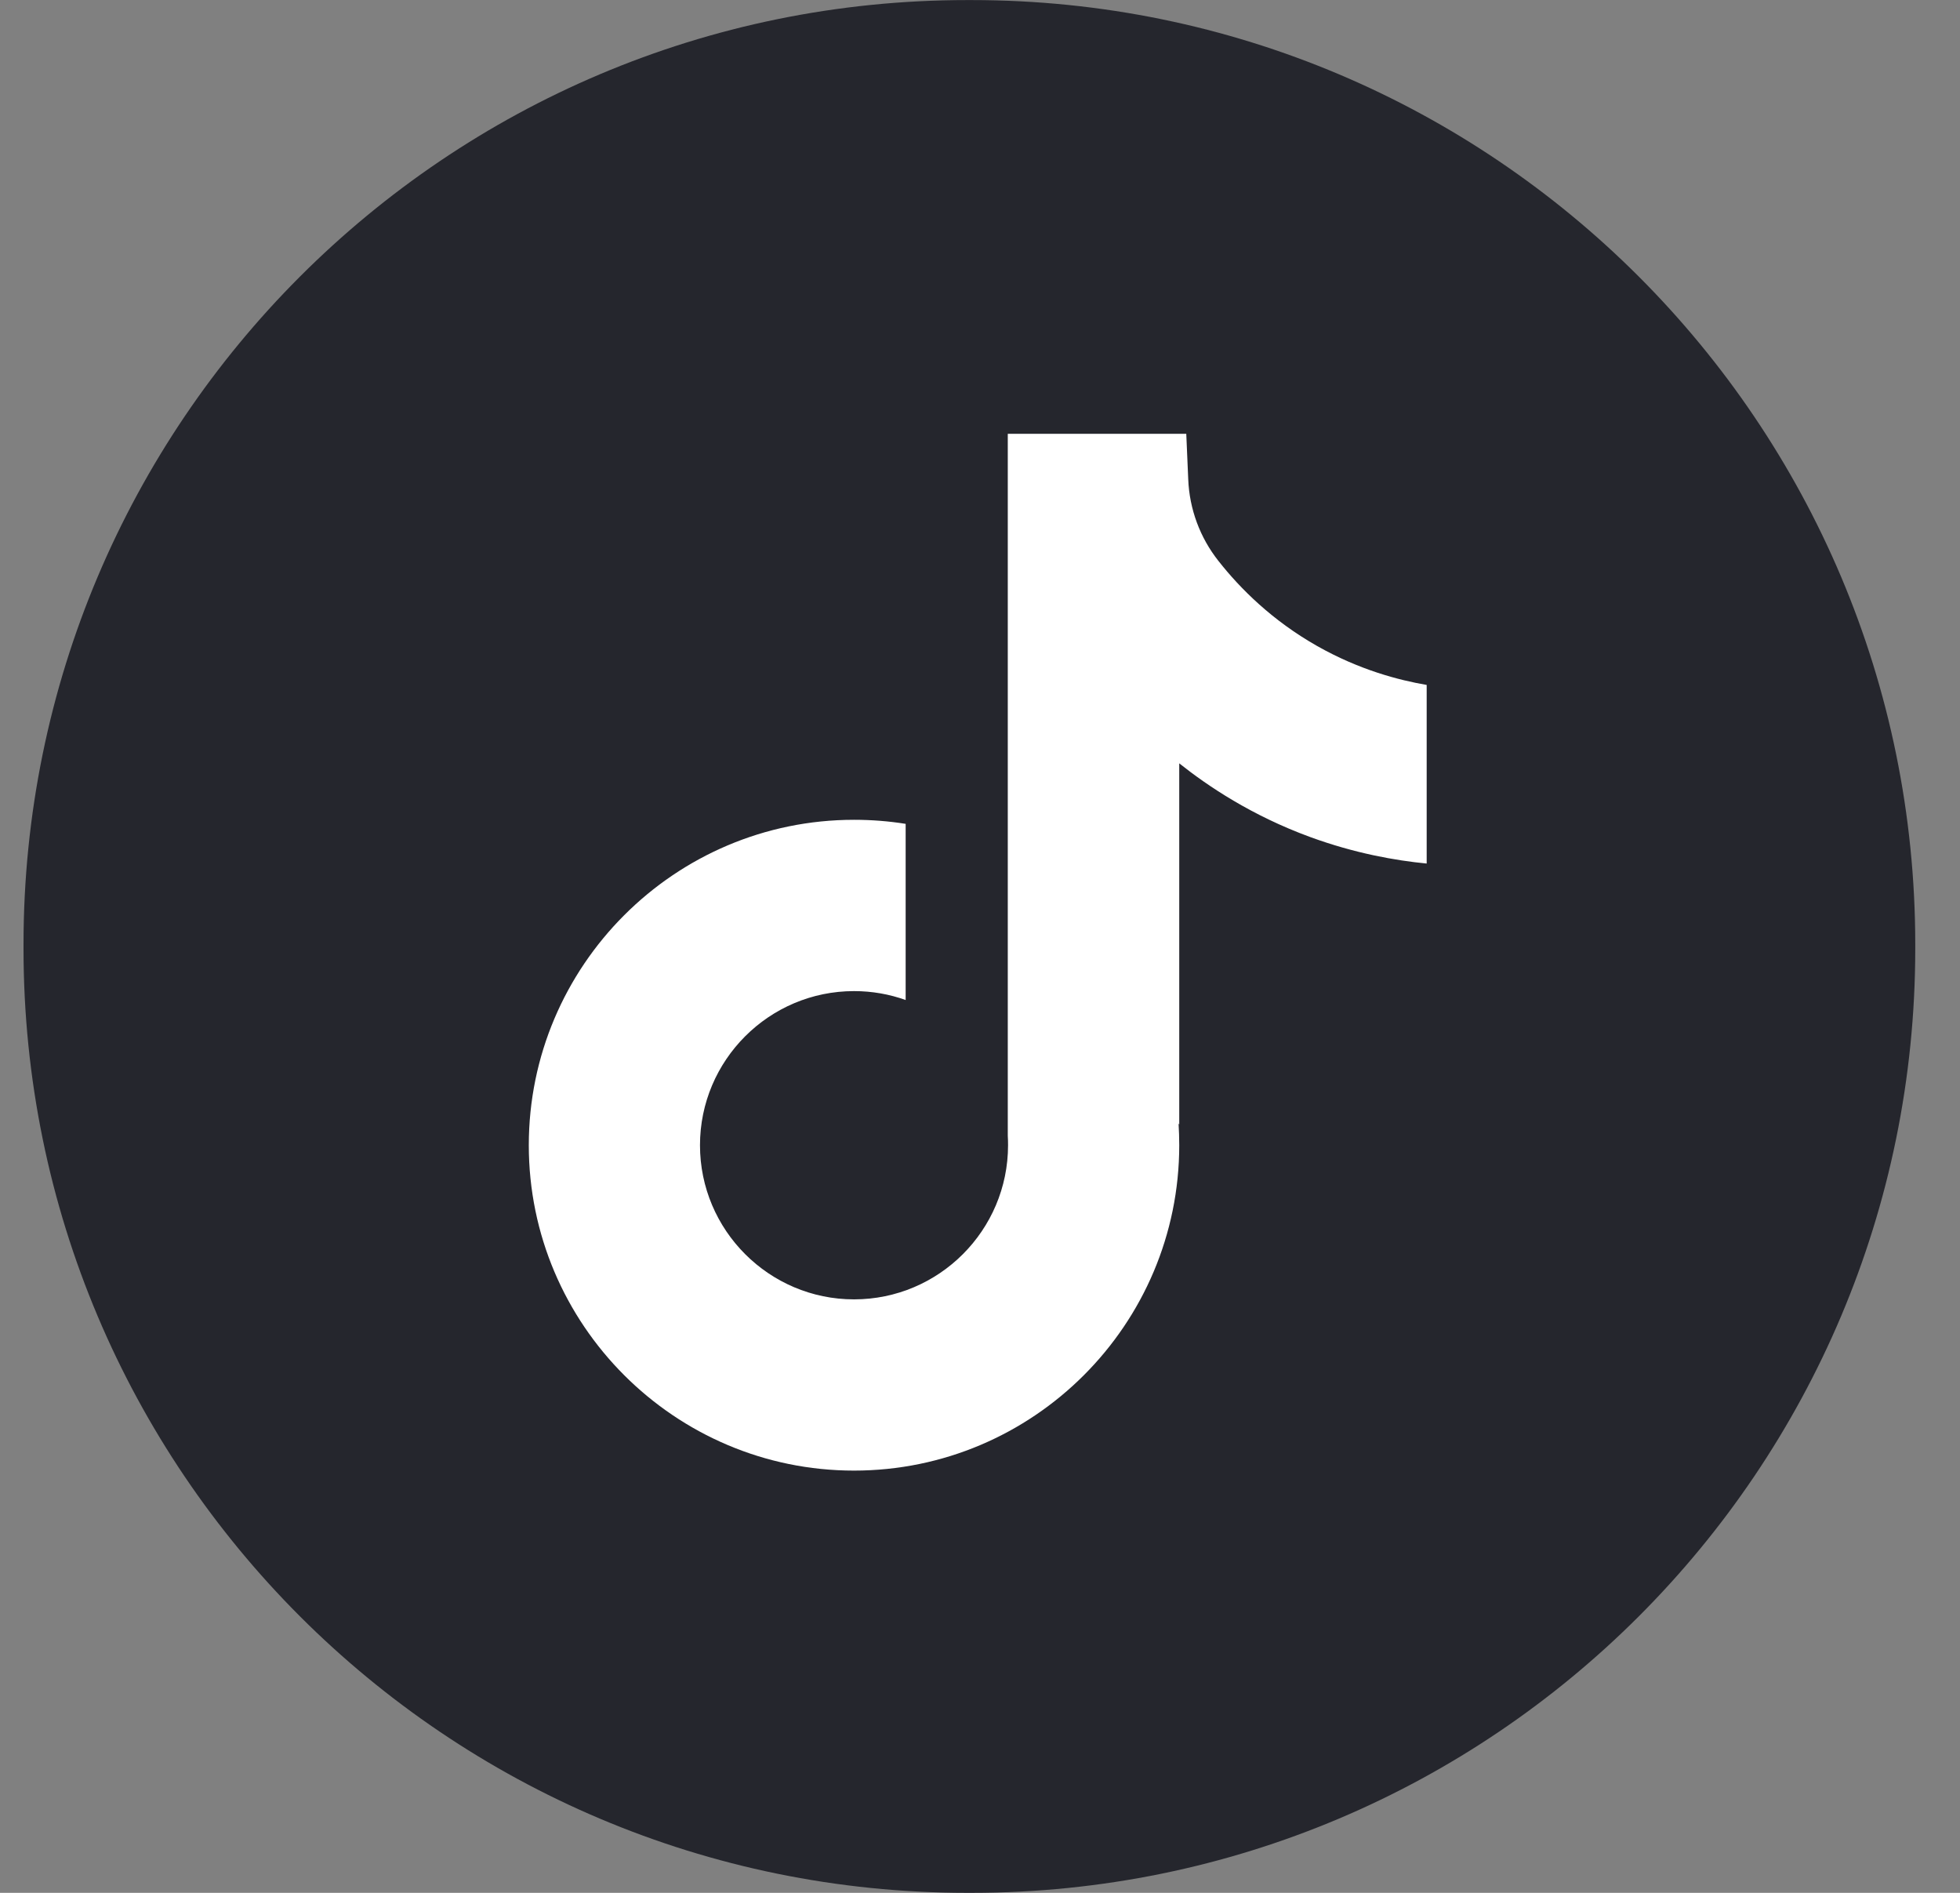
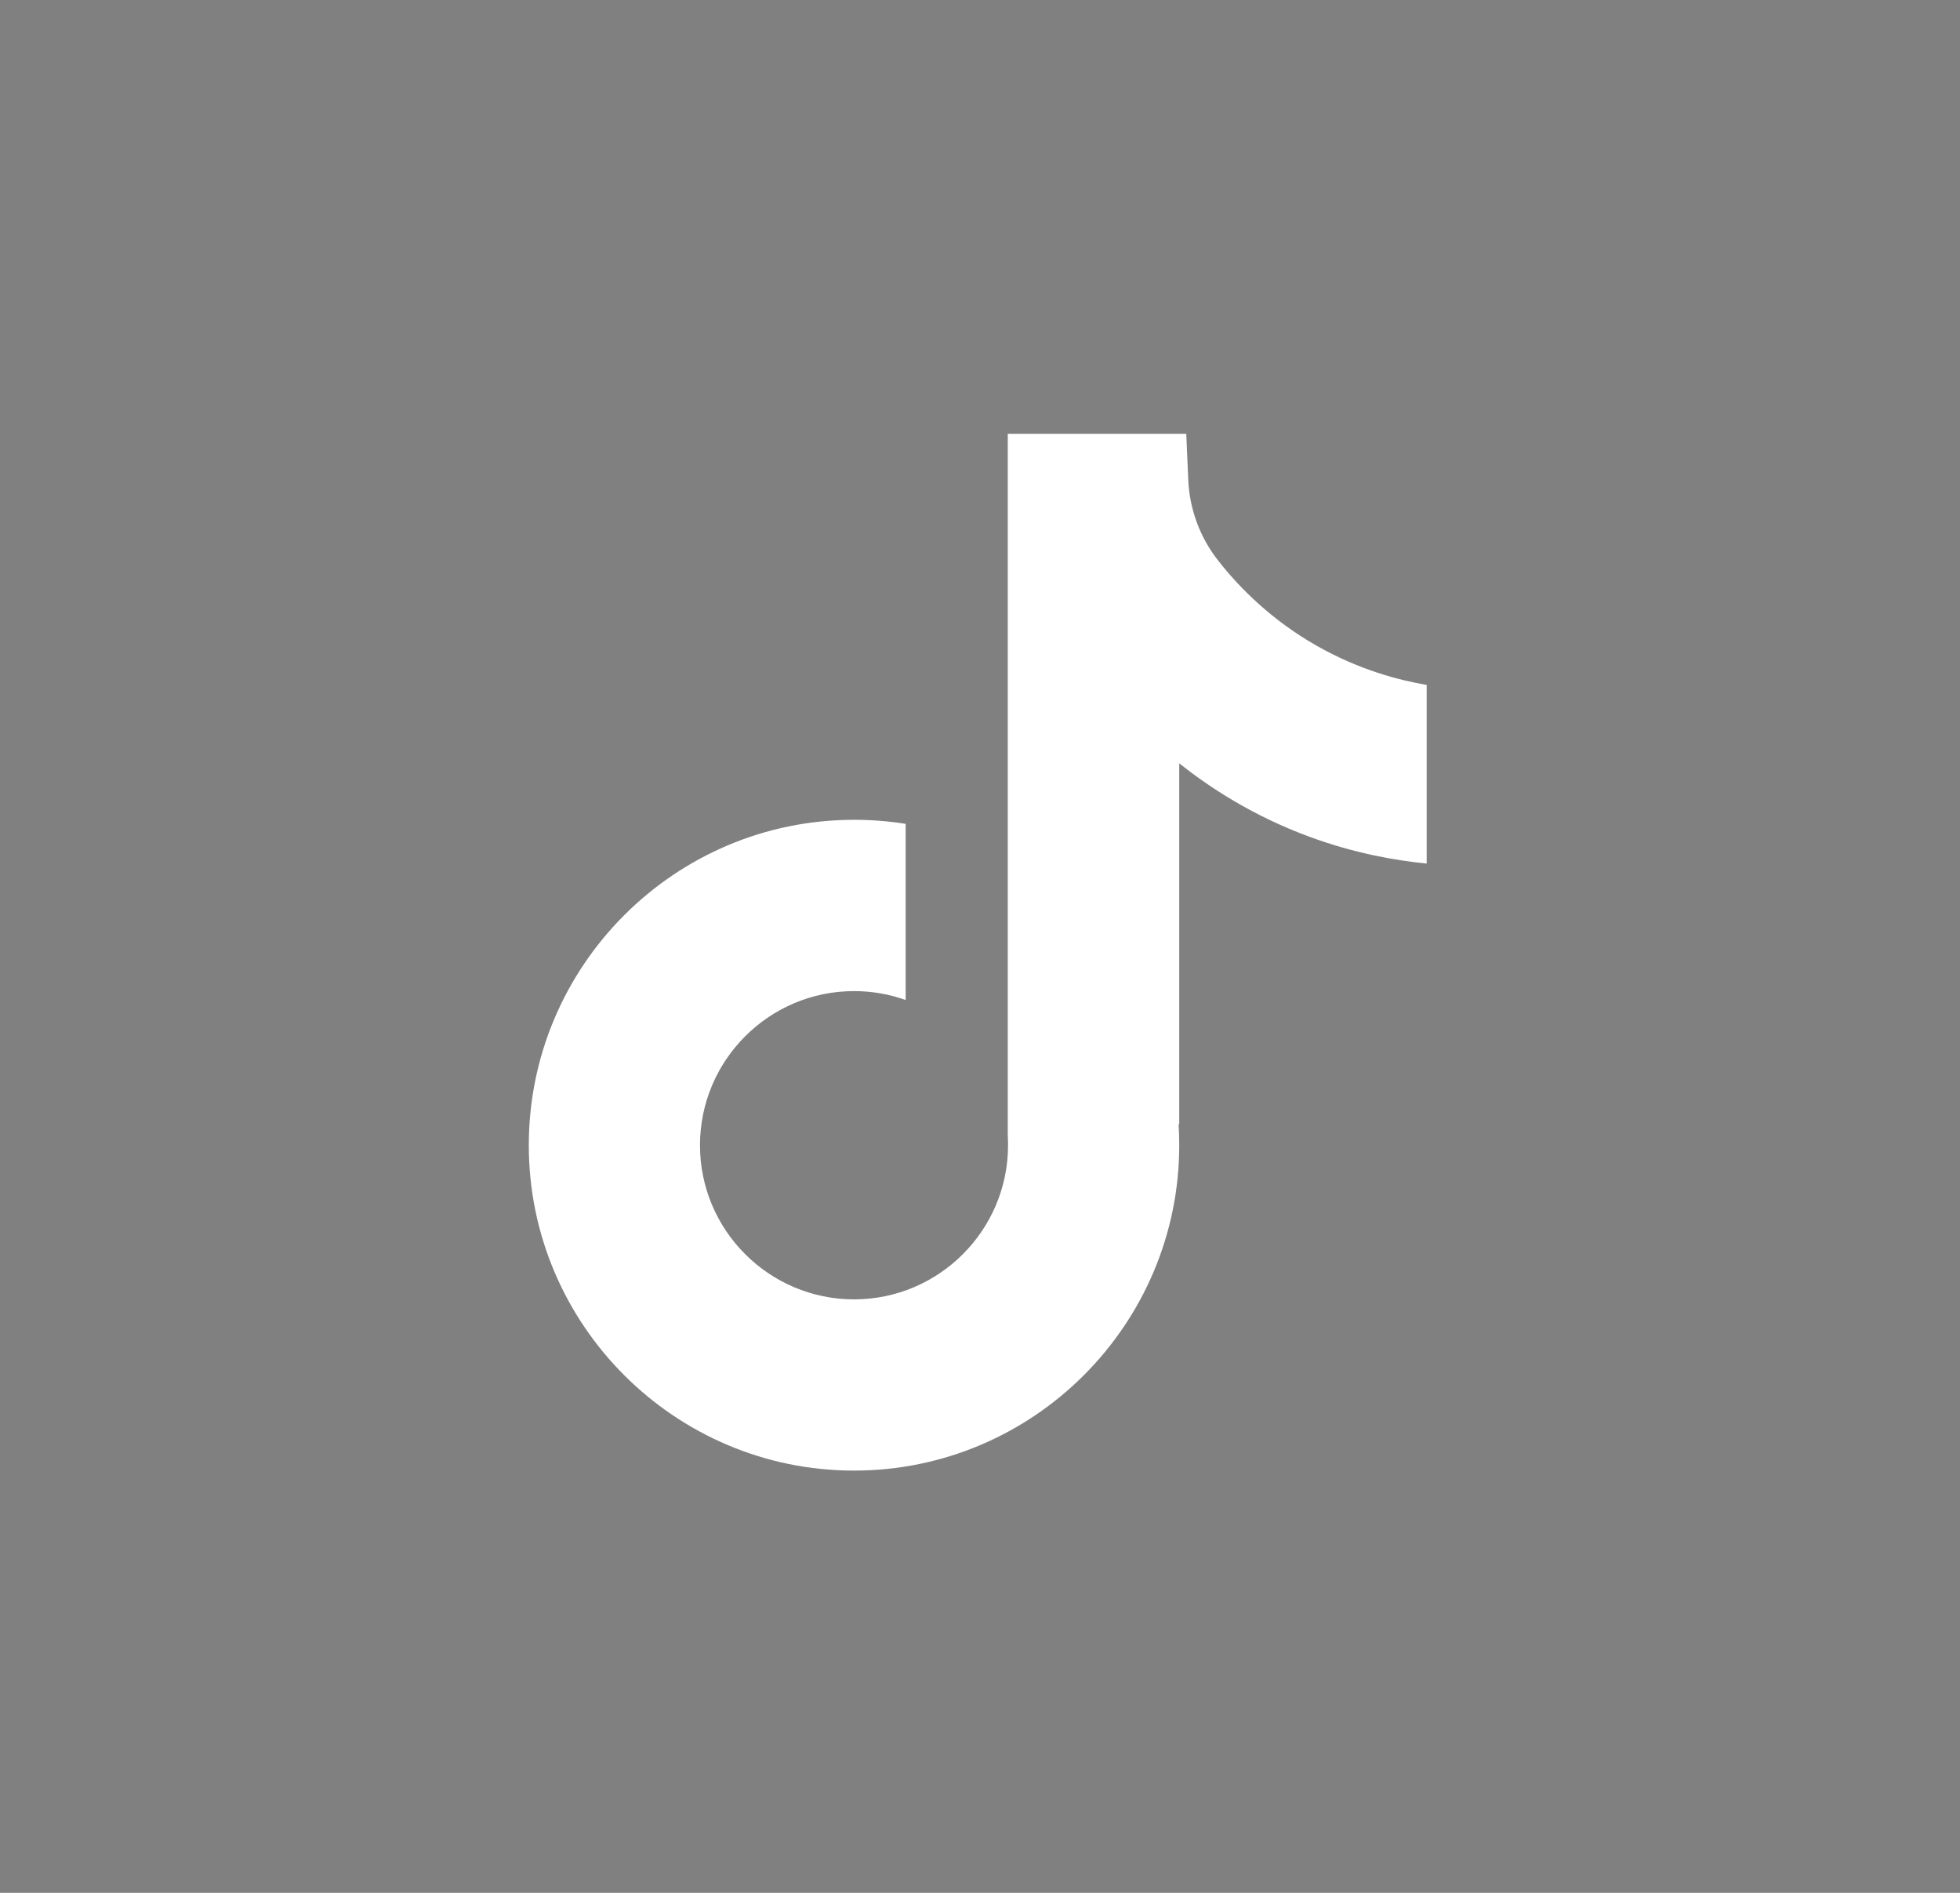
<svg xmlns="http://www.w3.org/2000/svg" width="29" height="28" viewBox="0 0 29 28" fill="none">
  <rect x="0" y="0" width="29" height="28" fill="#808080" stroke="none" />
-   <path d="M14.375 0.001L14.311 0.001C6.599 0.001 0.348 6.255 0.348 13.969V14.033C0.348 21.747 6.599 28 14.311 28H14.375C22.087 28 28.338 21.747 28.338 14.033V13.969C28.338 6.255 22.087 0.001 14.375 0.001Z" fill="#25262D" />
  <path d="M21.109 10.13V12.774C20.647 12.729 20.047 12.624 19.383 12.381C18.516 12.063 17.871 11.628 17.448 11.292V16.635L17.438 16.618C17.444 16.724 17.448 16.832 17.448 16.941C17.448 19.594 15.29 21.754 12.636 21.754C9.983 21.754 7.824 19.594 7.824 16.941C7.824 14.287 9.983 12.127 12.636 12.127C12.896 12.127 13.151 12.147 13.4 12.187V14.793C13.161 14.707 12.904 14.661 12.636 14.661C11.38 14.661 10.357 15.683 10.357 16.941C10.357 18.198 11.38 19.221 12.636 19.221C13.893 19.221 14.915 18.198 14.915 16.941C14.915 16.894 14.914 16.847 14.911 16.8V6.417H17.552C17.562 6.64 17.571 6.866 17.581 7.089C17.598 7.53 17.755 7.953 18.029 8.299C18.349 8.706 18.823 9.179 19.488 9.556C20.111 9.909 20.695 10.061 21.109 10.132V10.13Z" fill="white" />
</svg>